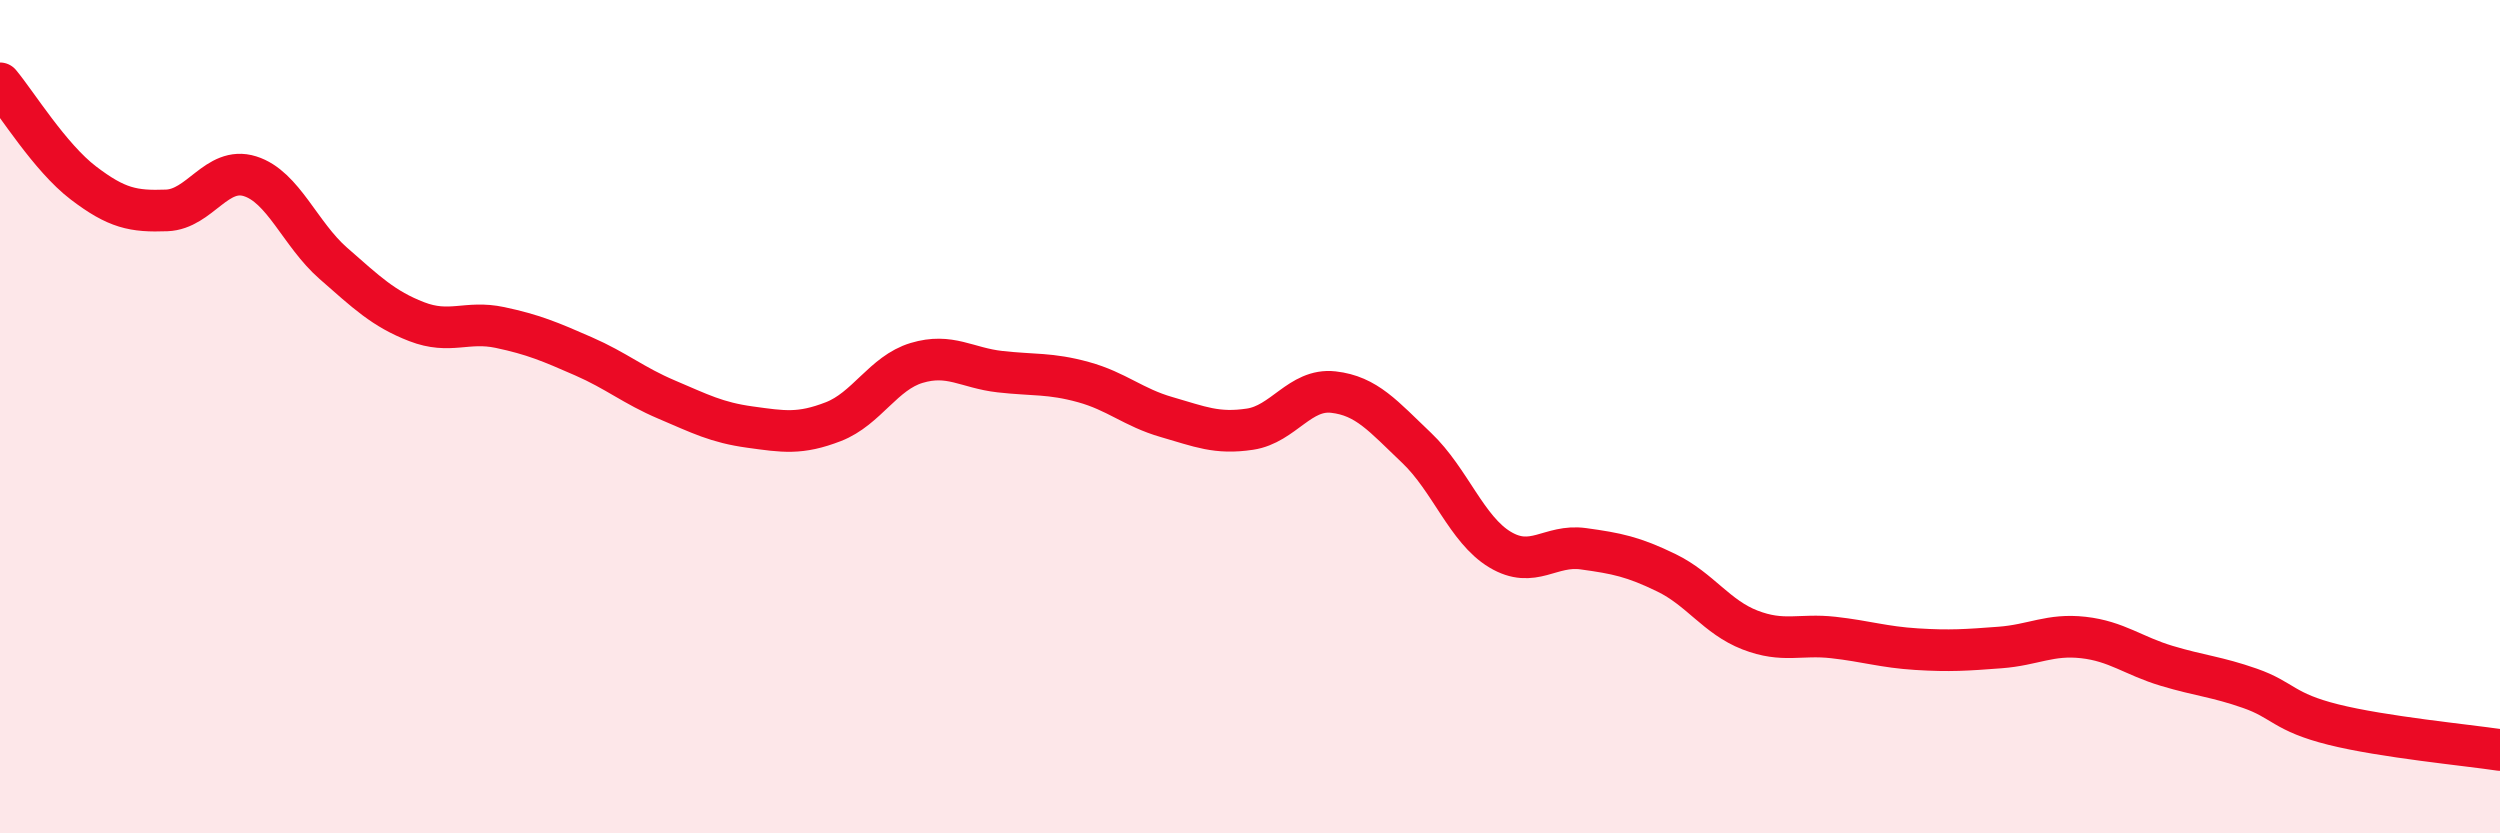
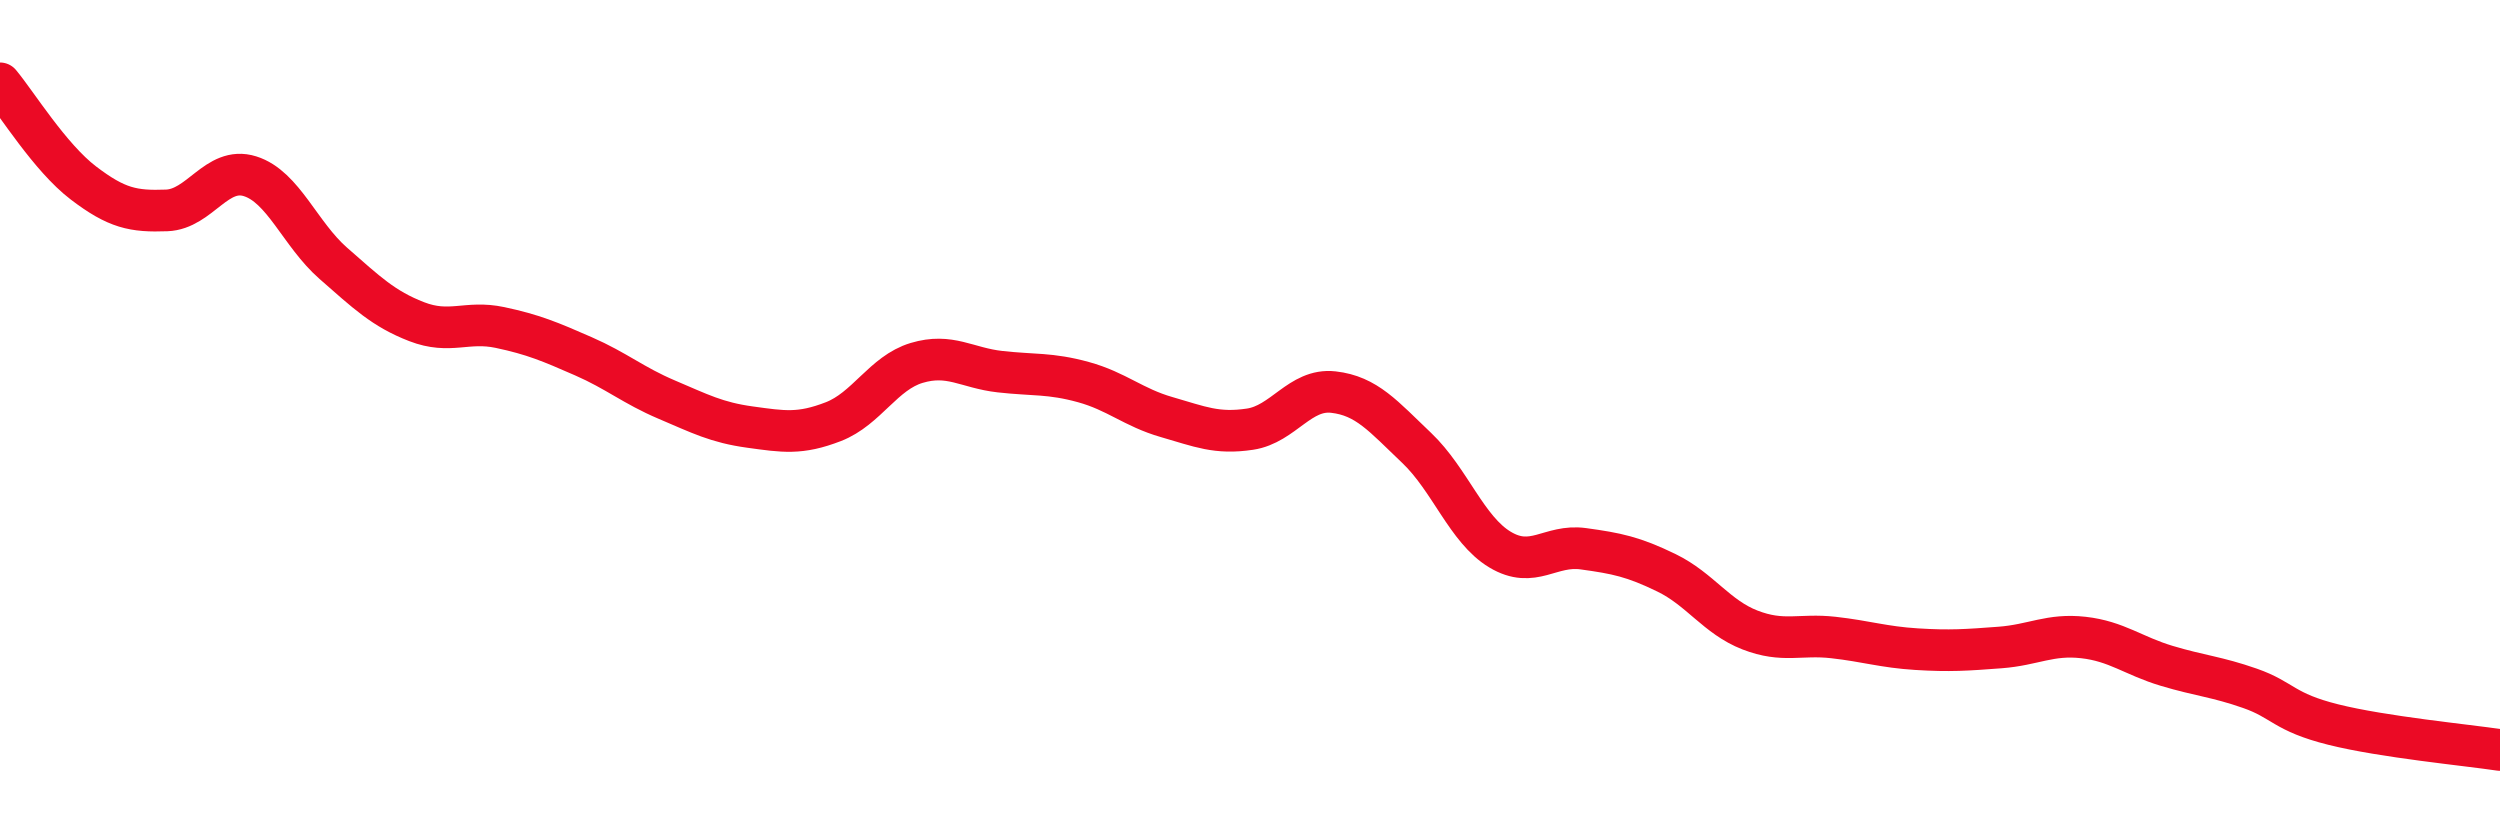
<svg xmlns="http://www.w3.org/2000/svg" width="60" height="20" viewBox="0 0 60 20">
-   <path d="M 0,2 C 0.4,2.48 1.2,3.78 2,4.39 C 2.8,5 3.2,5.08 4,5.05 C 4.8,5.02 5.2,3.98 6,4.23 C 6.8,4.48 7.2,5.62 8,6.32 C 8.8,7.02 9.2,7.41 10,7.72 C 10.8,8.03 11.2,7.69 12,7.86 C 12.8,8.03 13.2,8.2 14,8.55 C 14.8,8.9 15.2,9.25 16,9.59 C 16.8,9.93 17.2,10.14 18,10.25 C 18.8,10.36 19.2,10.43 20,10.12 C 20.8,9.81 21.2,8.95 22,8.71 C 22.8,8.47 23.2,8.83 24,8.92 C 24.8,9.01 25.2,8.95 26,9.17 C 26.8,9.39 27.2,9.78 28,10.01 C 28.8,10.24 29.2,10.42 30,10.3 C 30.8,10.18 31.2,9.32 32,9.41 C 32.8,9.5 33.2,9.99 34,10.75 C 34.8,11.51 35.2,12.71 36,13.19 C 36.8,13.67 37.2,13.06 38,13.17 C 38.8,13.28 39.2,13.36 40,13.75 C 40.8,14.14 41.2,14.81 42,15.12 C 42.8,15.43 43.2,15.21 44,15.3 C 44.8,15.39 45.2,15.53 46,15.58 C 46.8,15.63 47.2,15.6 48,15.54 C 48.8,15.48 49.2,15.21 50,15.3 C 50.8,15.39 51.2,15.74 52,15.98 C 52.8,16.22 53.2,16.24 54,16.52 C 54.8,16.8 54.8,17.09 56,17.39 C 57.2,17.69 59.2,17.88 60,18L60 20L0 20Z" fill="#EB0A25" opacity="0.1" stroke-linecap="round" stroke-linejoin="round" />
  <path d="M 0,2 C 0.4,2.48 1.2,3.78 2,4.39 C 2.8,5 3.2,5.08 4,5.05 C 4.8,5.02 5.2,3.98 6,4.23 C 6.8,4.48 7.2,5.62 8,6.32 C 8.8,7.02 9.2,7.41 10,7.72 C 10.8,8.03 11.2,7.69 12,7.86 C 12.8,8.03 13.2,8.2 14,8.55 C 14.8,8.9 15.2,9.25 16,9.59 C 16.8,9.93 17.2,10.14 18,10.25 C 18.8,10.36 19.2,10.43 20,10.12 C 20.8,9.81 21.2,8.95 22,8.71 C 22.8,8.47 23.2,8.83 24,8.92 C 24.8,9.01 25.2,8.95 26,9.17 C 26.8,9.39 27.2,9.78 28,10.01 C 28.8,10.24 29.2,10.42 30,10.3 C 30.8,10.18 31.2,9.32 32,9.41 C 32.8,9.5 33.2,9.99 34,10.75 C 34.8,11.51 35.2,12.71 36,13.19 C 36.8,13.67 37.2,13.06 38,13.17 C 38.8,13.28 39.2,13.36 40,13.75 C 40.8,14.14 41.2,14.81 42,15.12 C 42.8,15.43 43.2,15.21 44,15.3 C 44.8,15.39 45.2,15.53 46,15.58 C 46.8,15.63 47.2,15.6 48,15.54 C 48.8,15.48 49.2,15.21 50,15.3 C 50.8,15.39 51.2,15.74 52,15.98 C 52.8,16.22 53.2,16.24 54,16.52 C 54.8,16.8 54.8,17.09 56,17.39 C 57.2,17.69 59.2,17.88 60,18" stroke="#EB0A25" stroke-width="1" fill="none" stroke-linecap="round" stroke-linejoin="round" />
</svg>